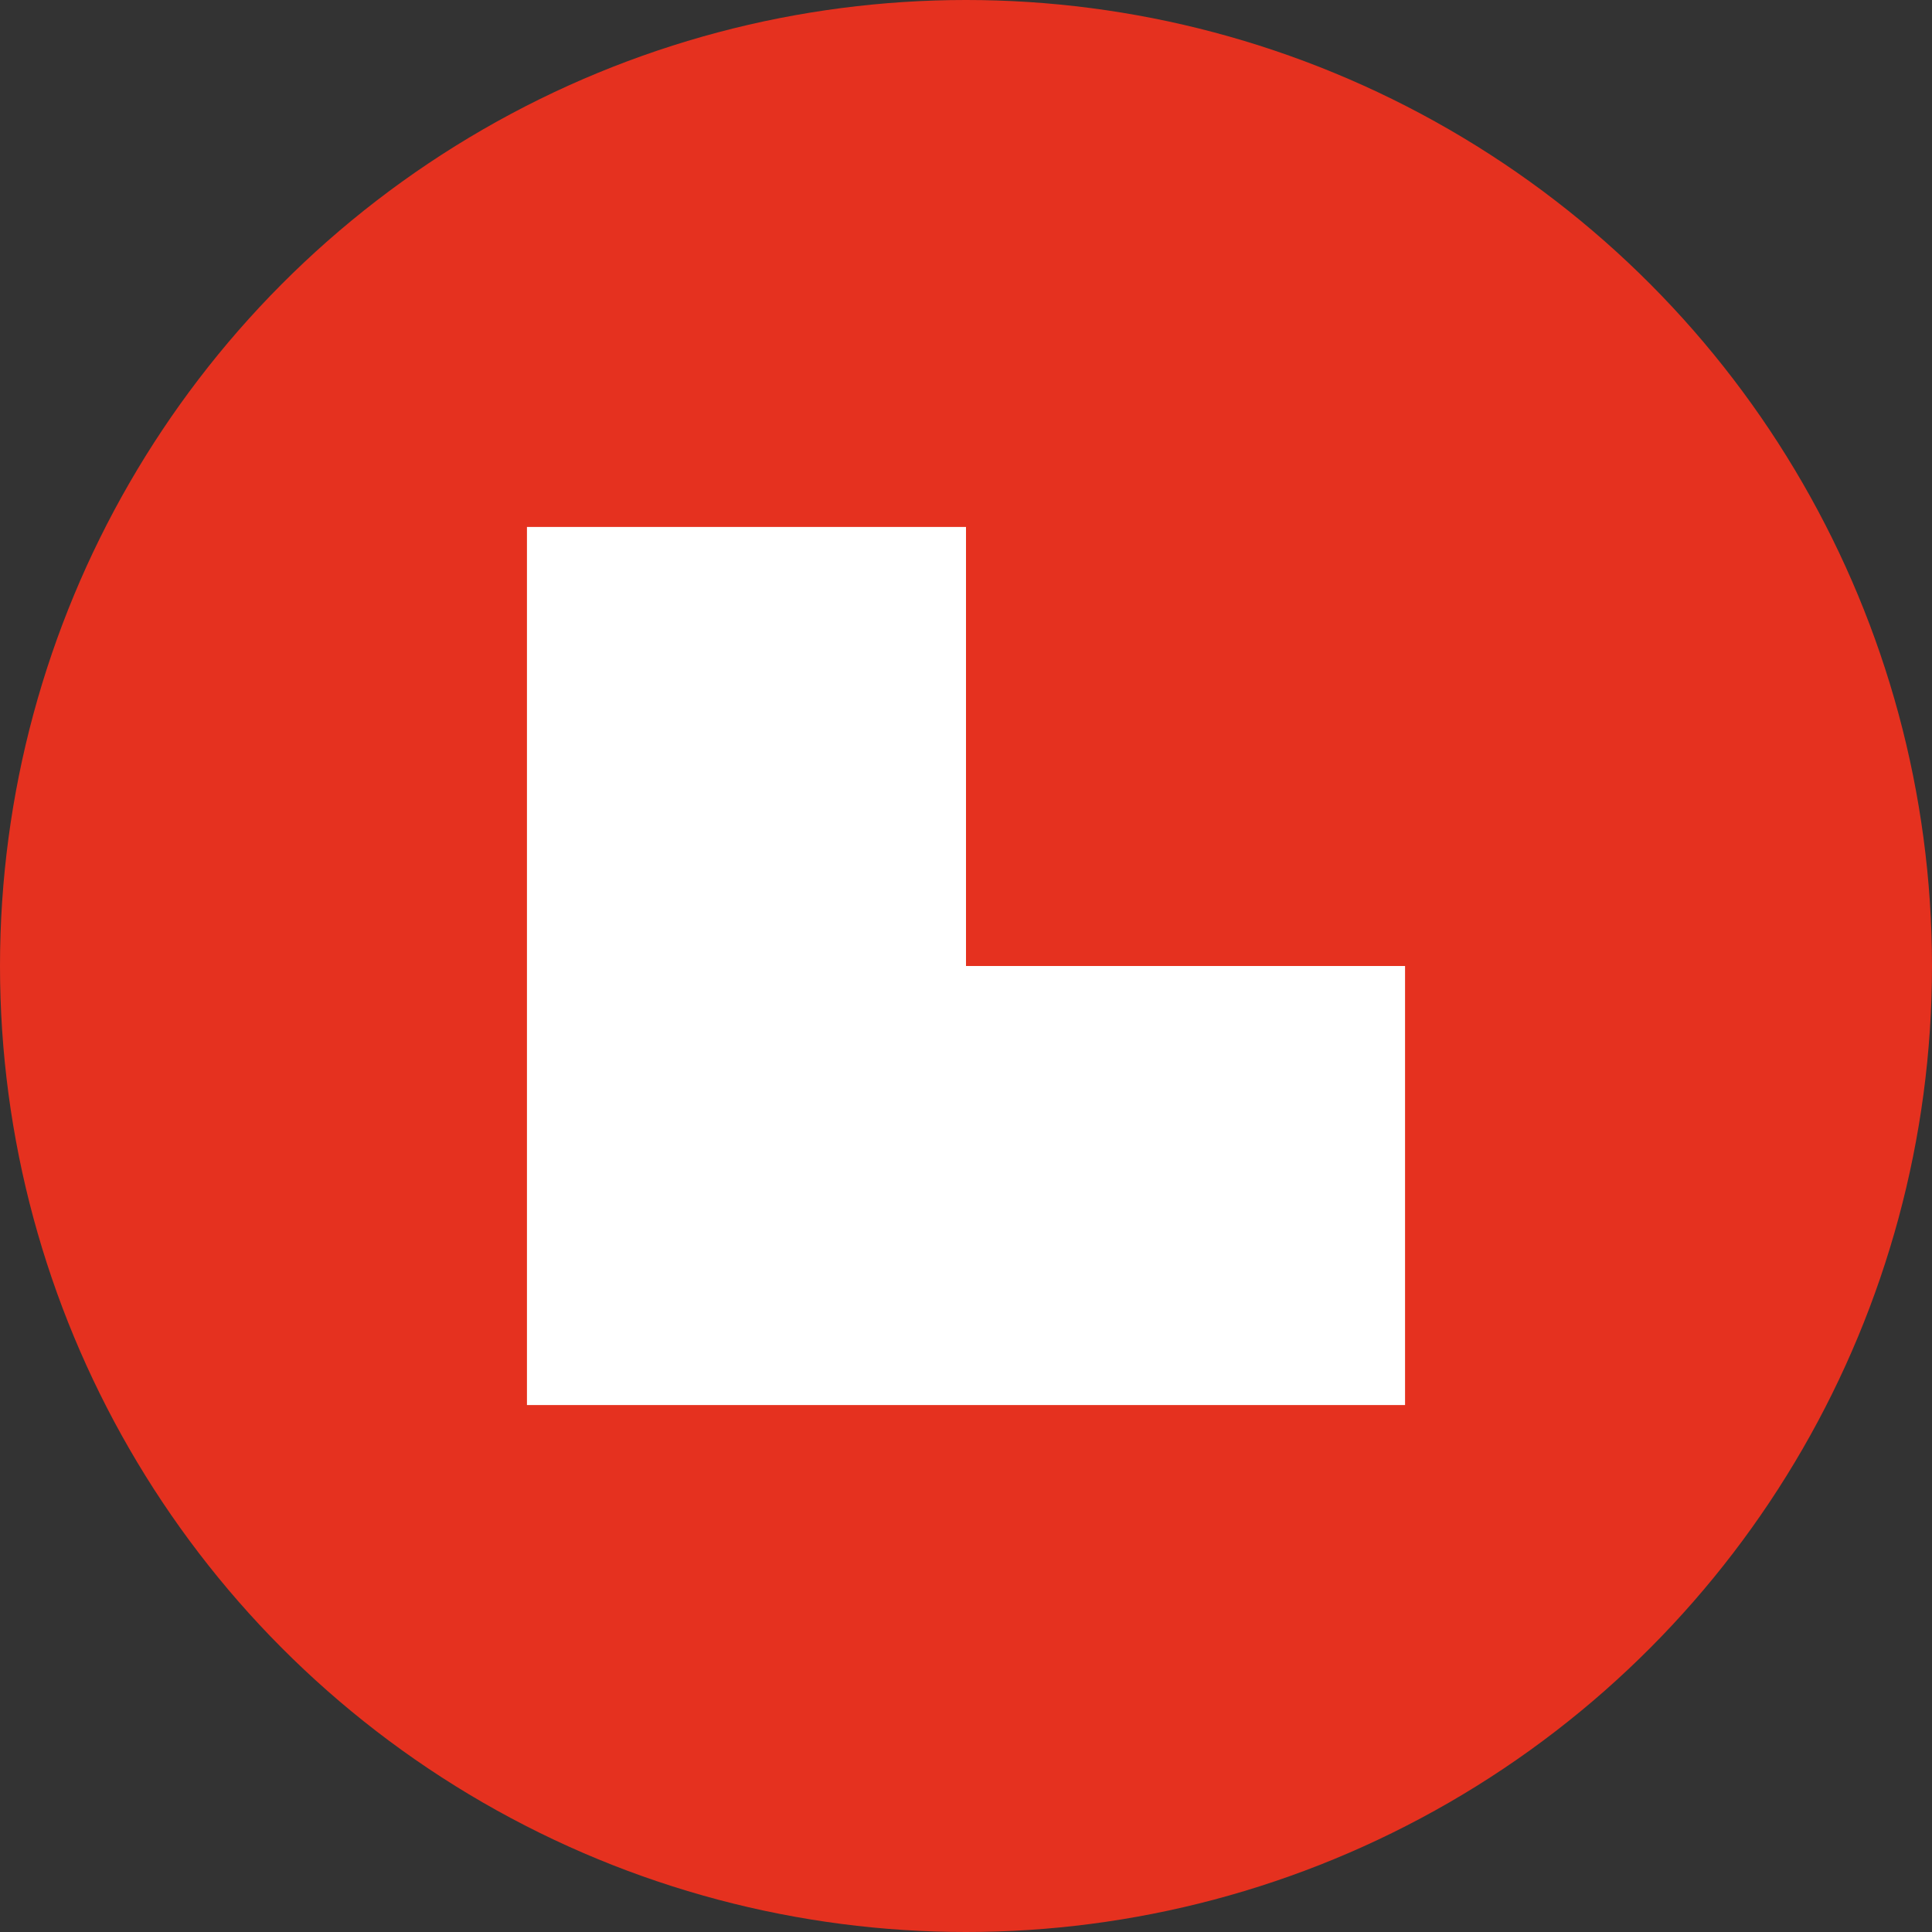
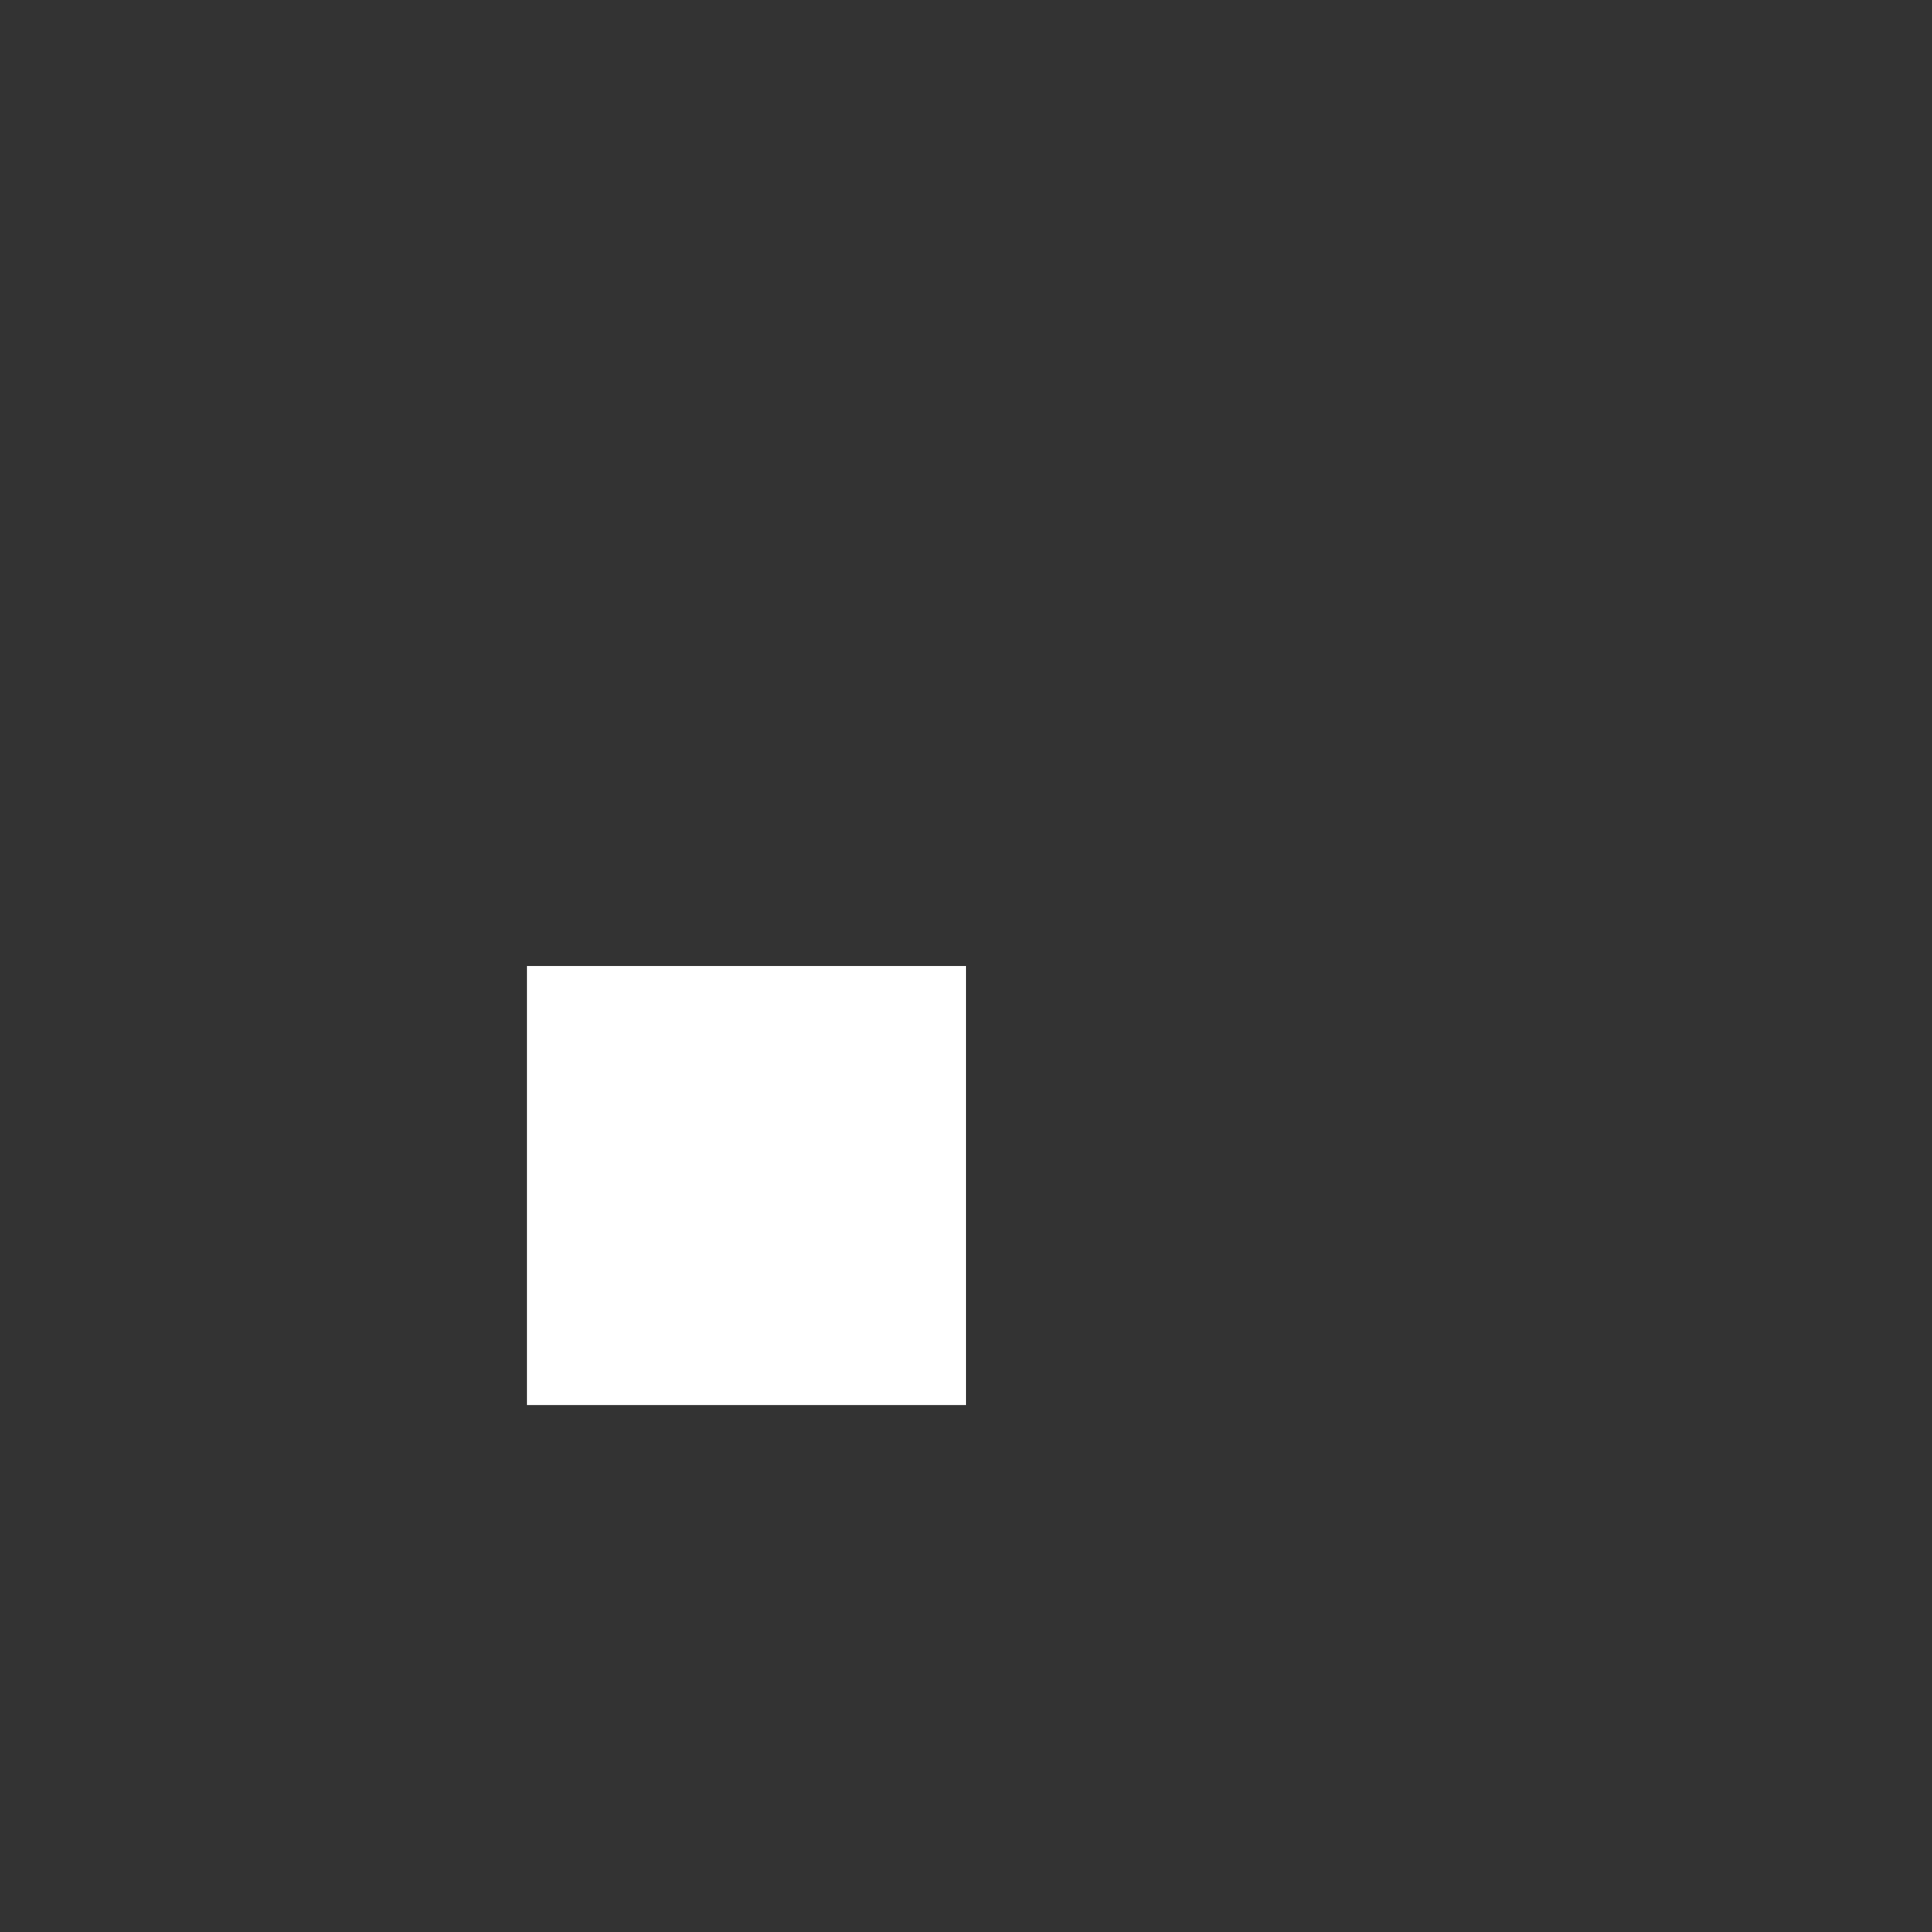
<svg xmlns="http://www.w3.org/2000/svg" width="20" height="20" viewBox="0 0 20 20" fill="none">
  <rect x="0" y="0" width="20" height="20" fill="#333333" stroke="none" />
-   <circle cx="10" cy="10" r="10" fill="#E5311F" />
-   <rect width="4.545" height="4.545" transform="matrix(-1 -8.74228e-08 -8.74228e-08 1 10 5.455)" fill="white" />
  <rect width="4.545" height="4.545" transform="matrix(-1 -8.74228e-08 -8.74228e-08 1 10 10)" fill="white" />
-   <rect width="4.545" height="4.545" transform="matrix(-1 -8.74228e-08 -8.74228e-08 1 14.545 10)" fill="white" />
</svg>